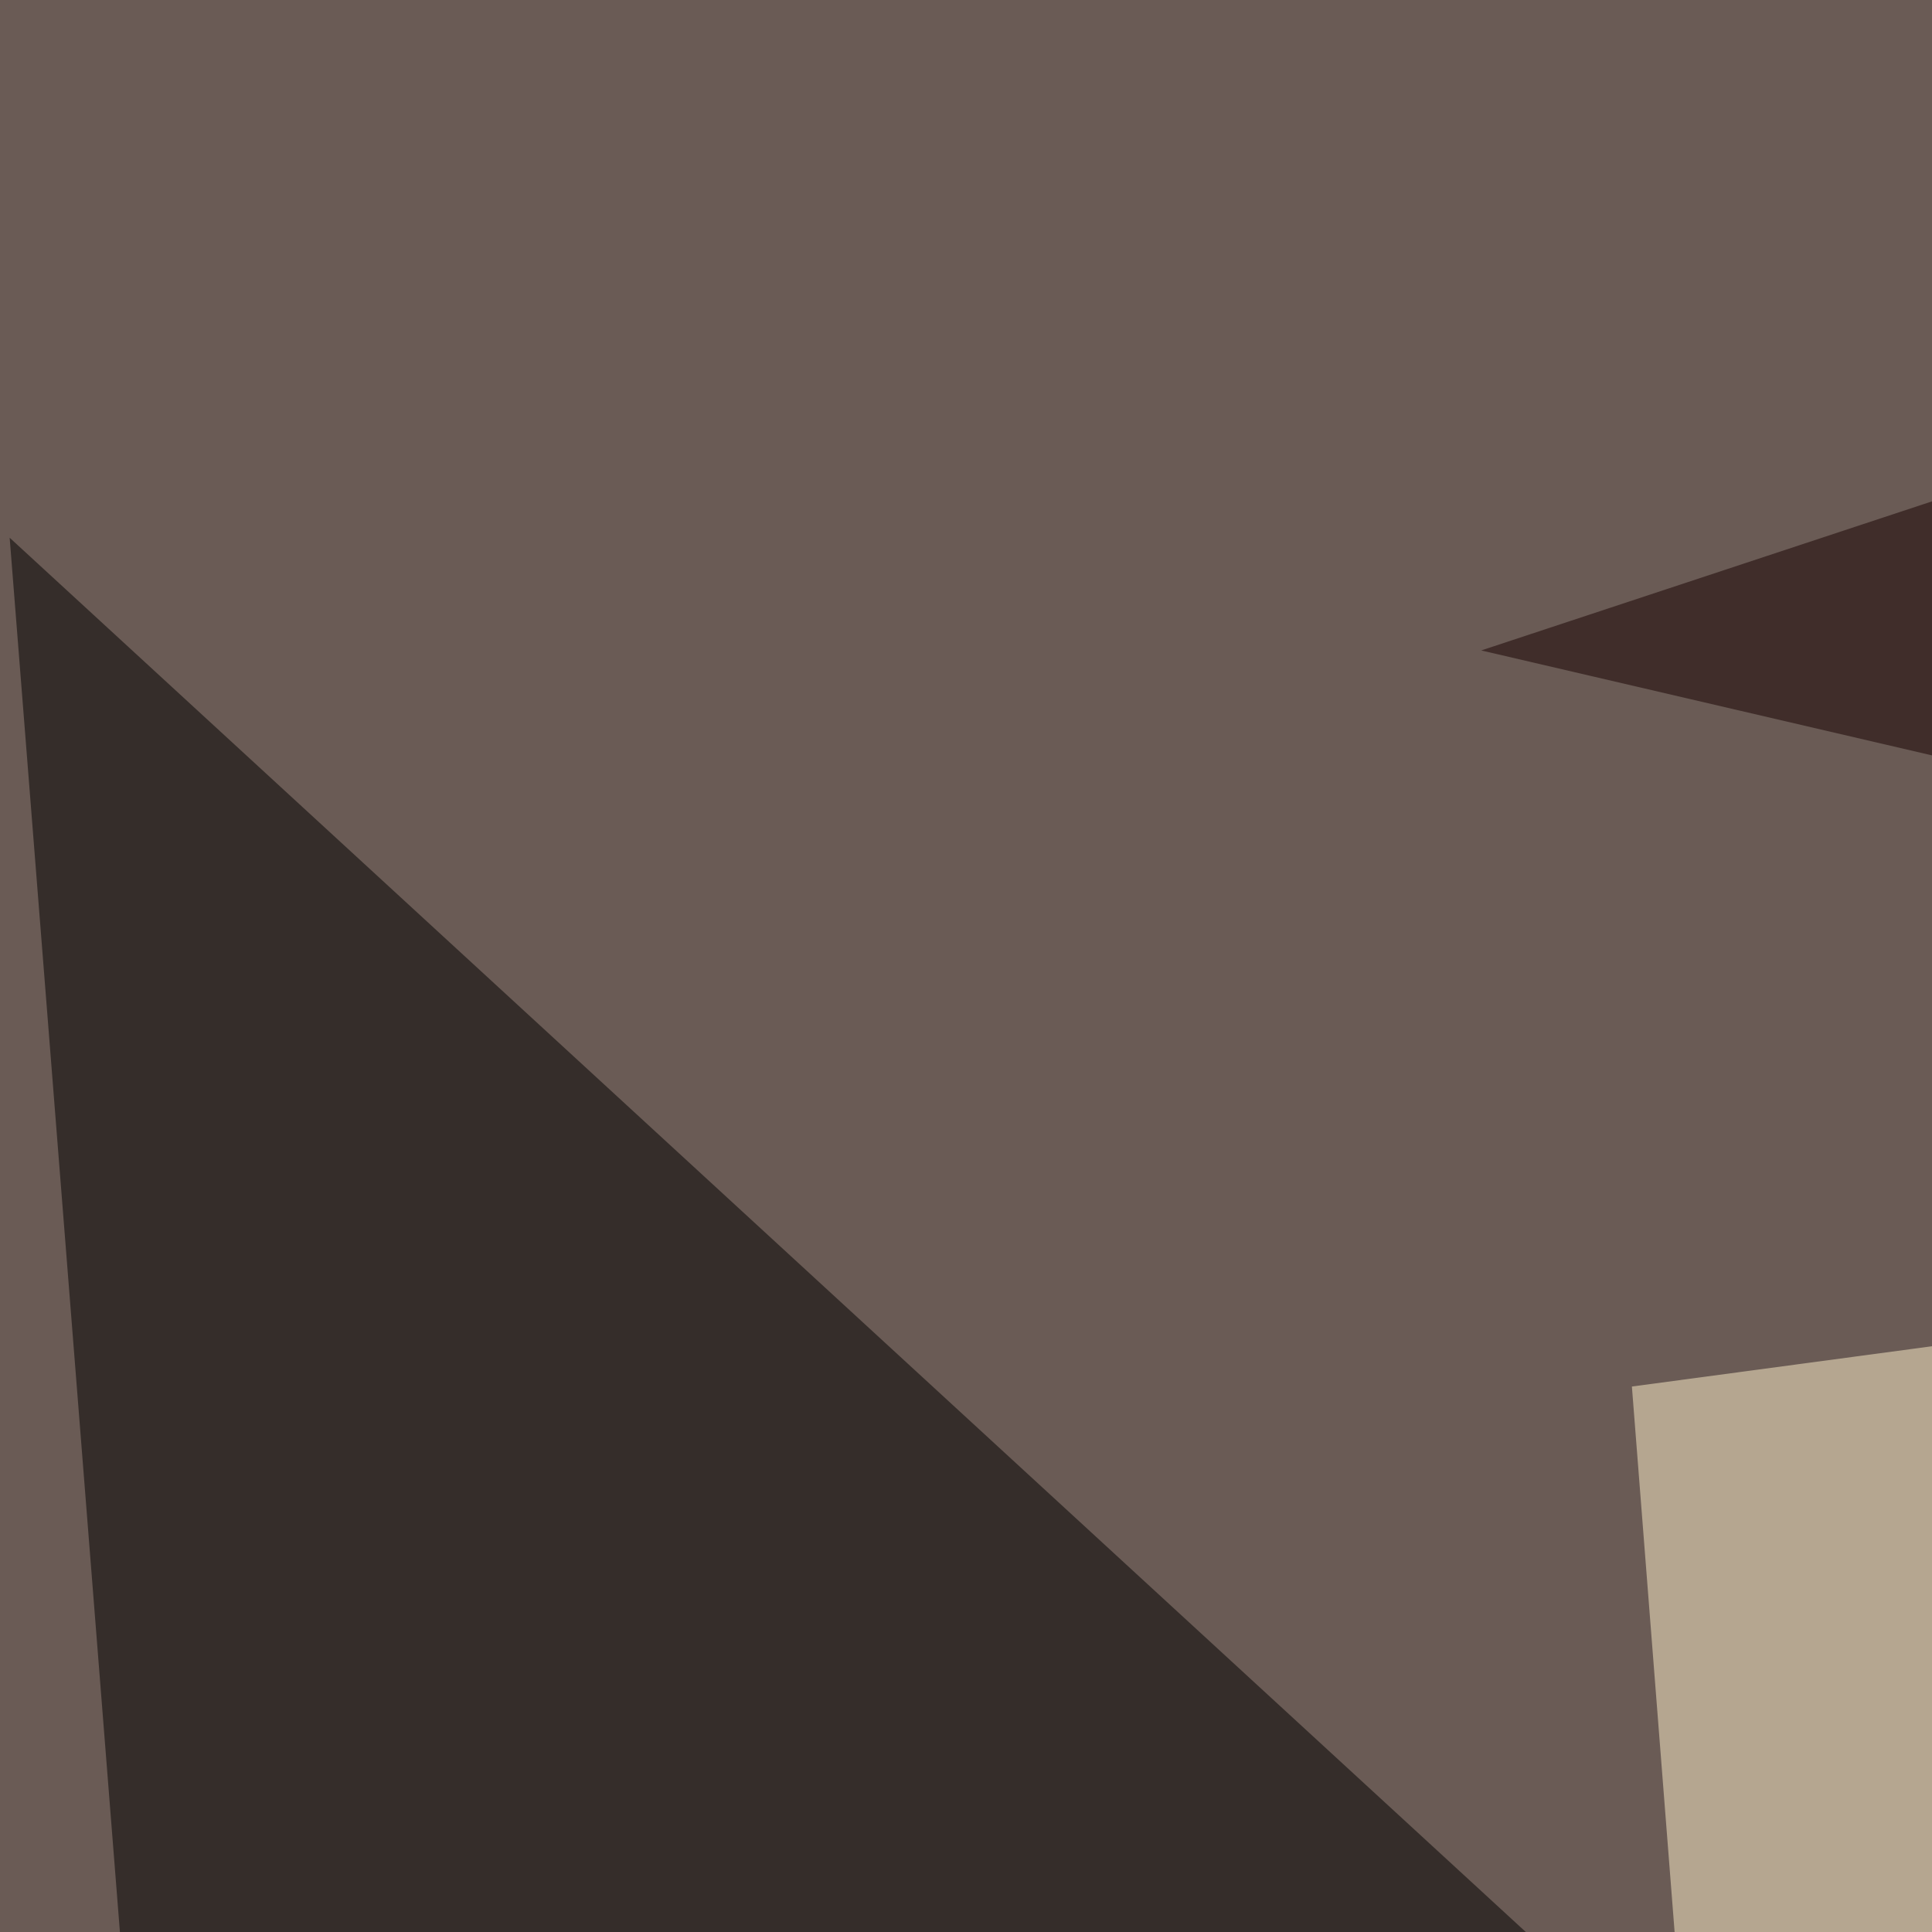
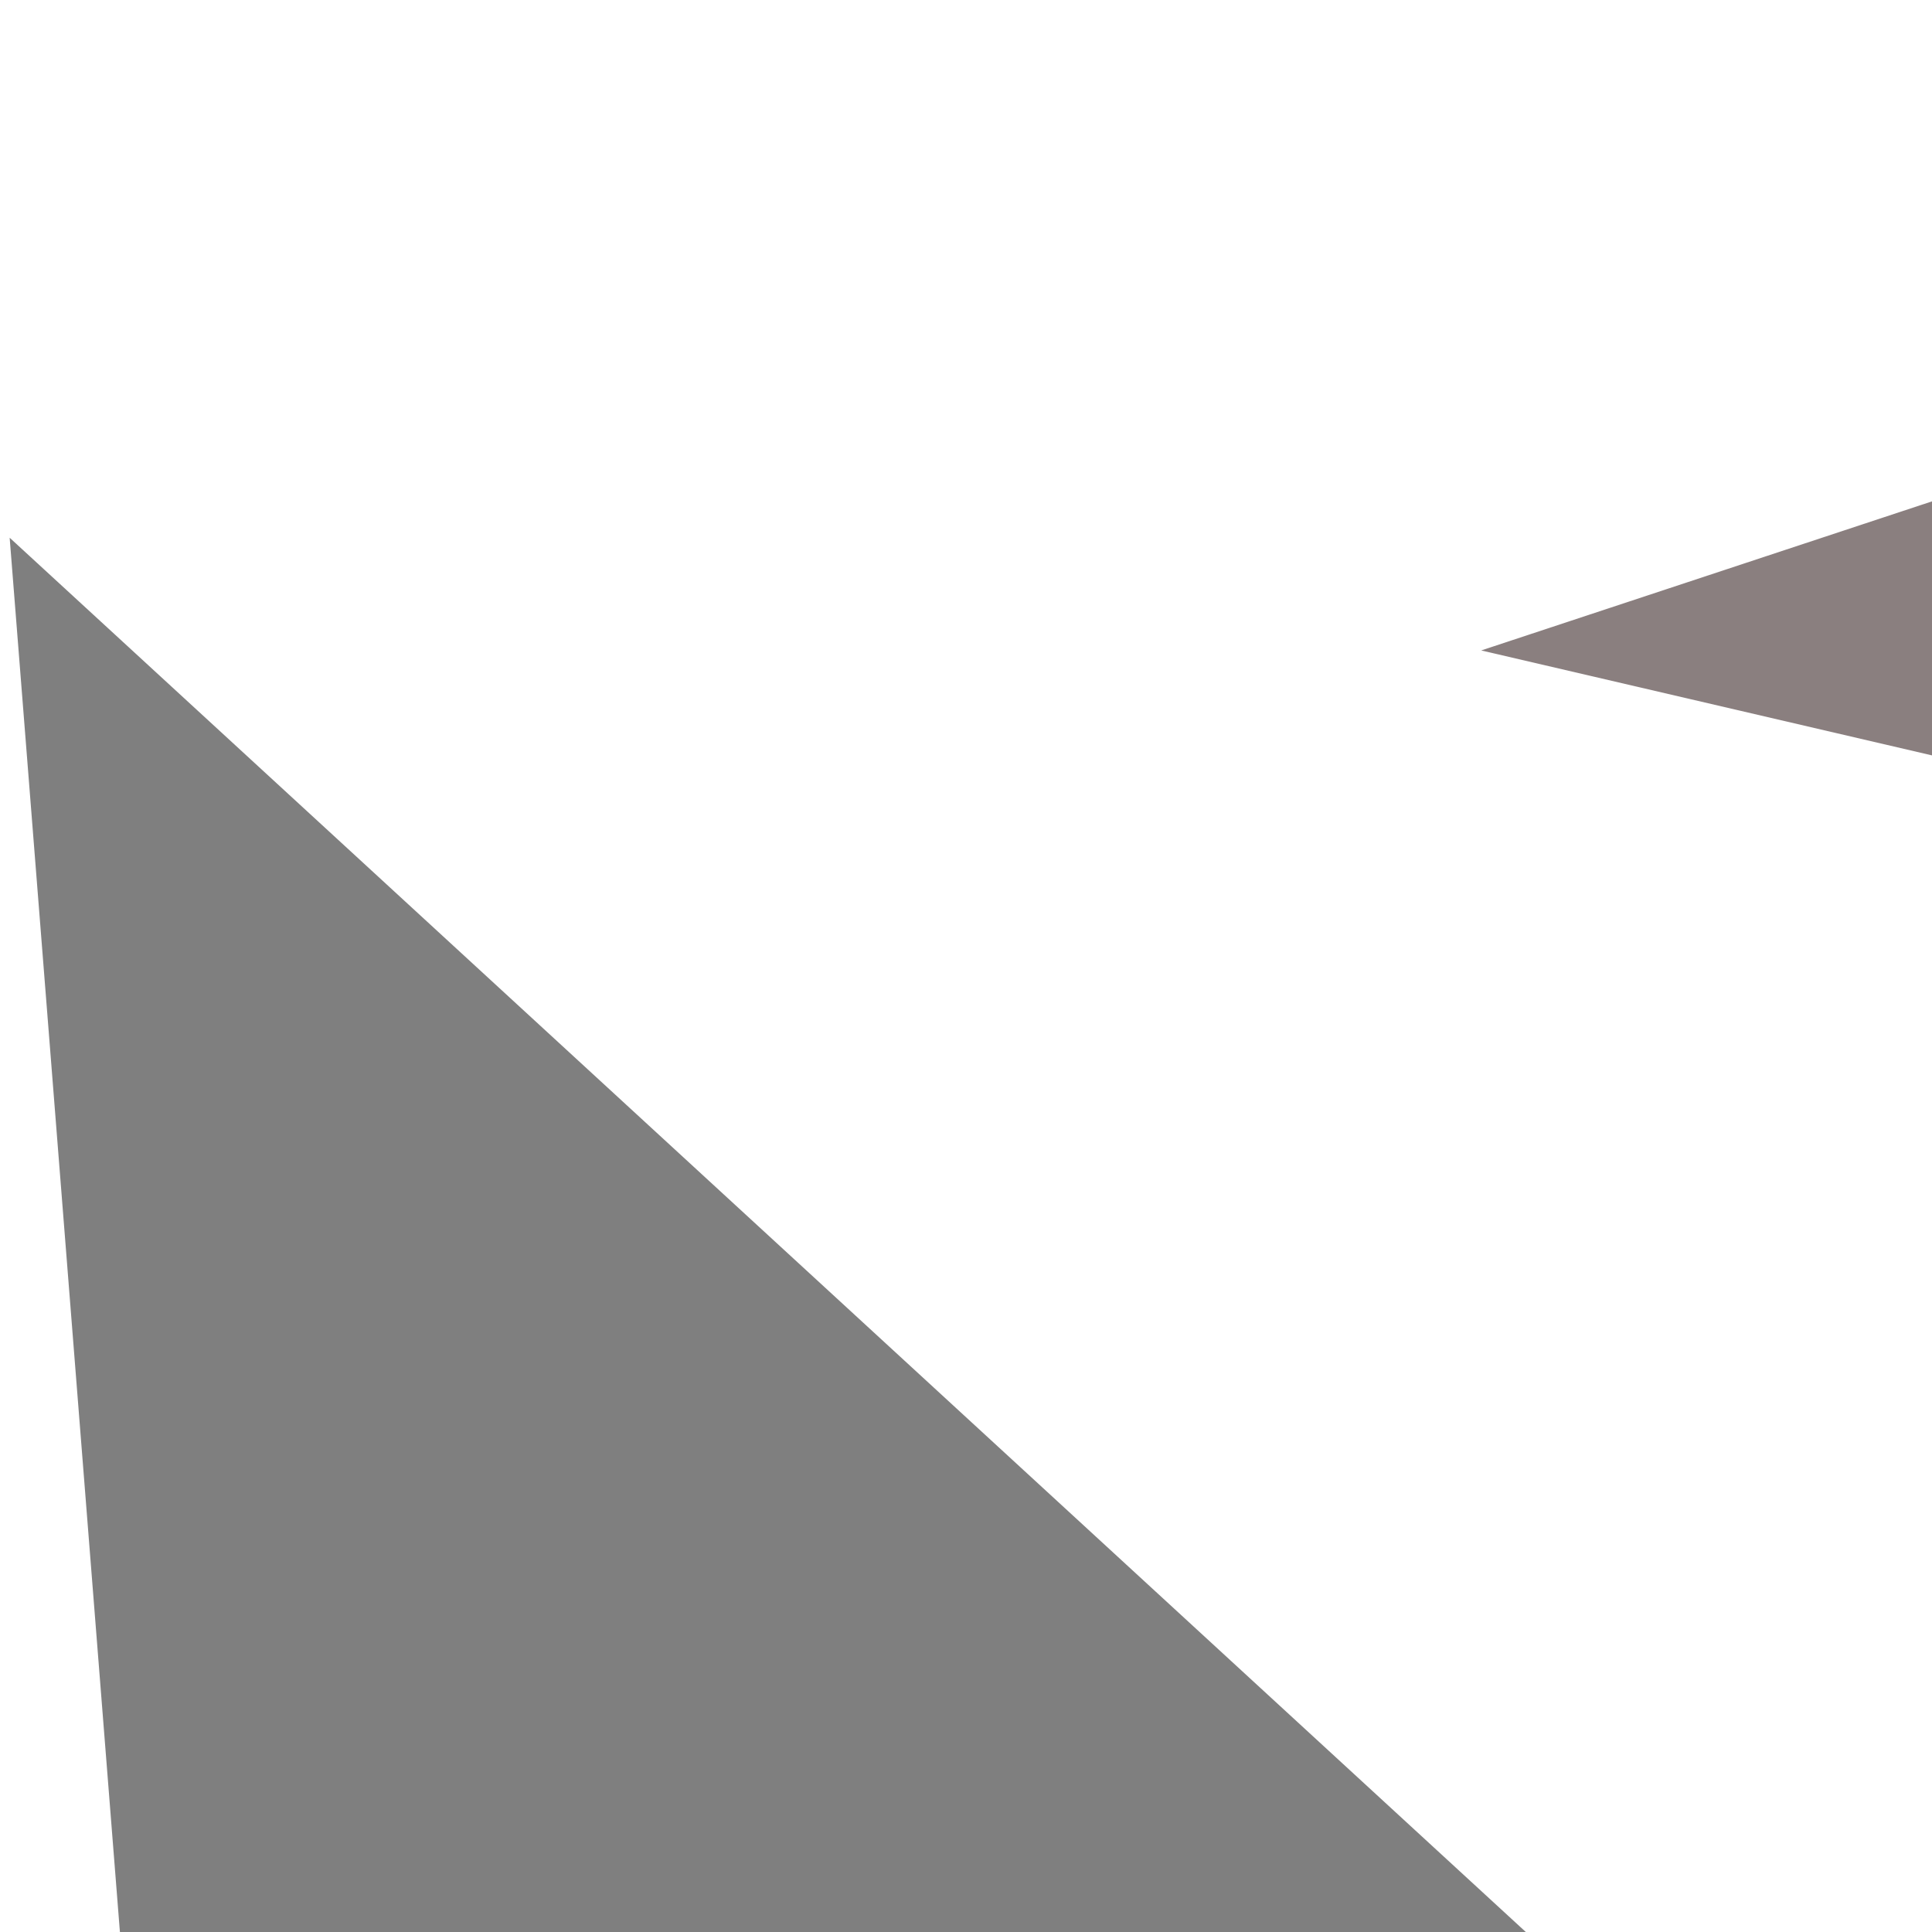
<svg xmlns="http://www.w3.org/2000/svg" width="300" height="300">
  <filter id="a">
    <feGaussianBlur stdDeviation="55" />
  </filter>
-   <rect width="100%" height="100%" fill="#6a5b55" />
  <g filter="url(#a)">
    <g fill-opacity=".5">
-       <path fill="#c9d4d0" d="M89.4 578.6l527.3-298.8L795.4 561z" />
      <path d="M33.7 490.7l331-73.2L1.5 83.5z" />
-       <path fill="#fff2cd" d="M253.4 215.3L646 162.6 265.1 364.7z" />
+       <path fill="#fff2cd" d="M253.4 215.3z" />
      <path fill="#160000" d="M608 189l-378-88L672.4-45.3z" />
    </g>
  </g>
</svg>